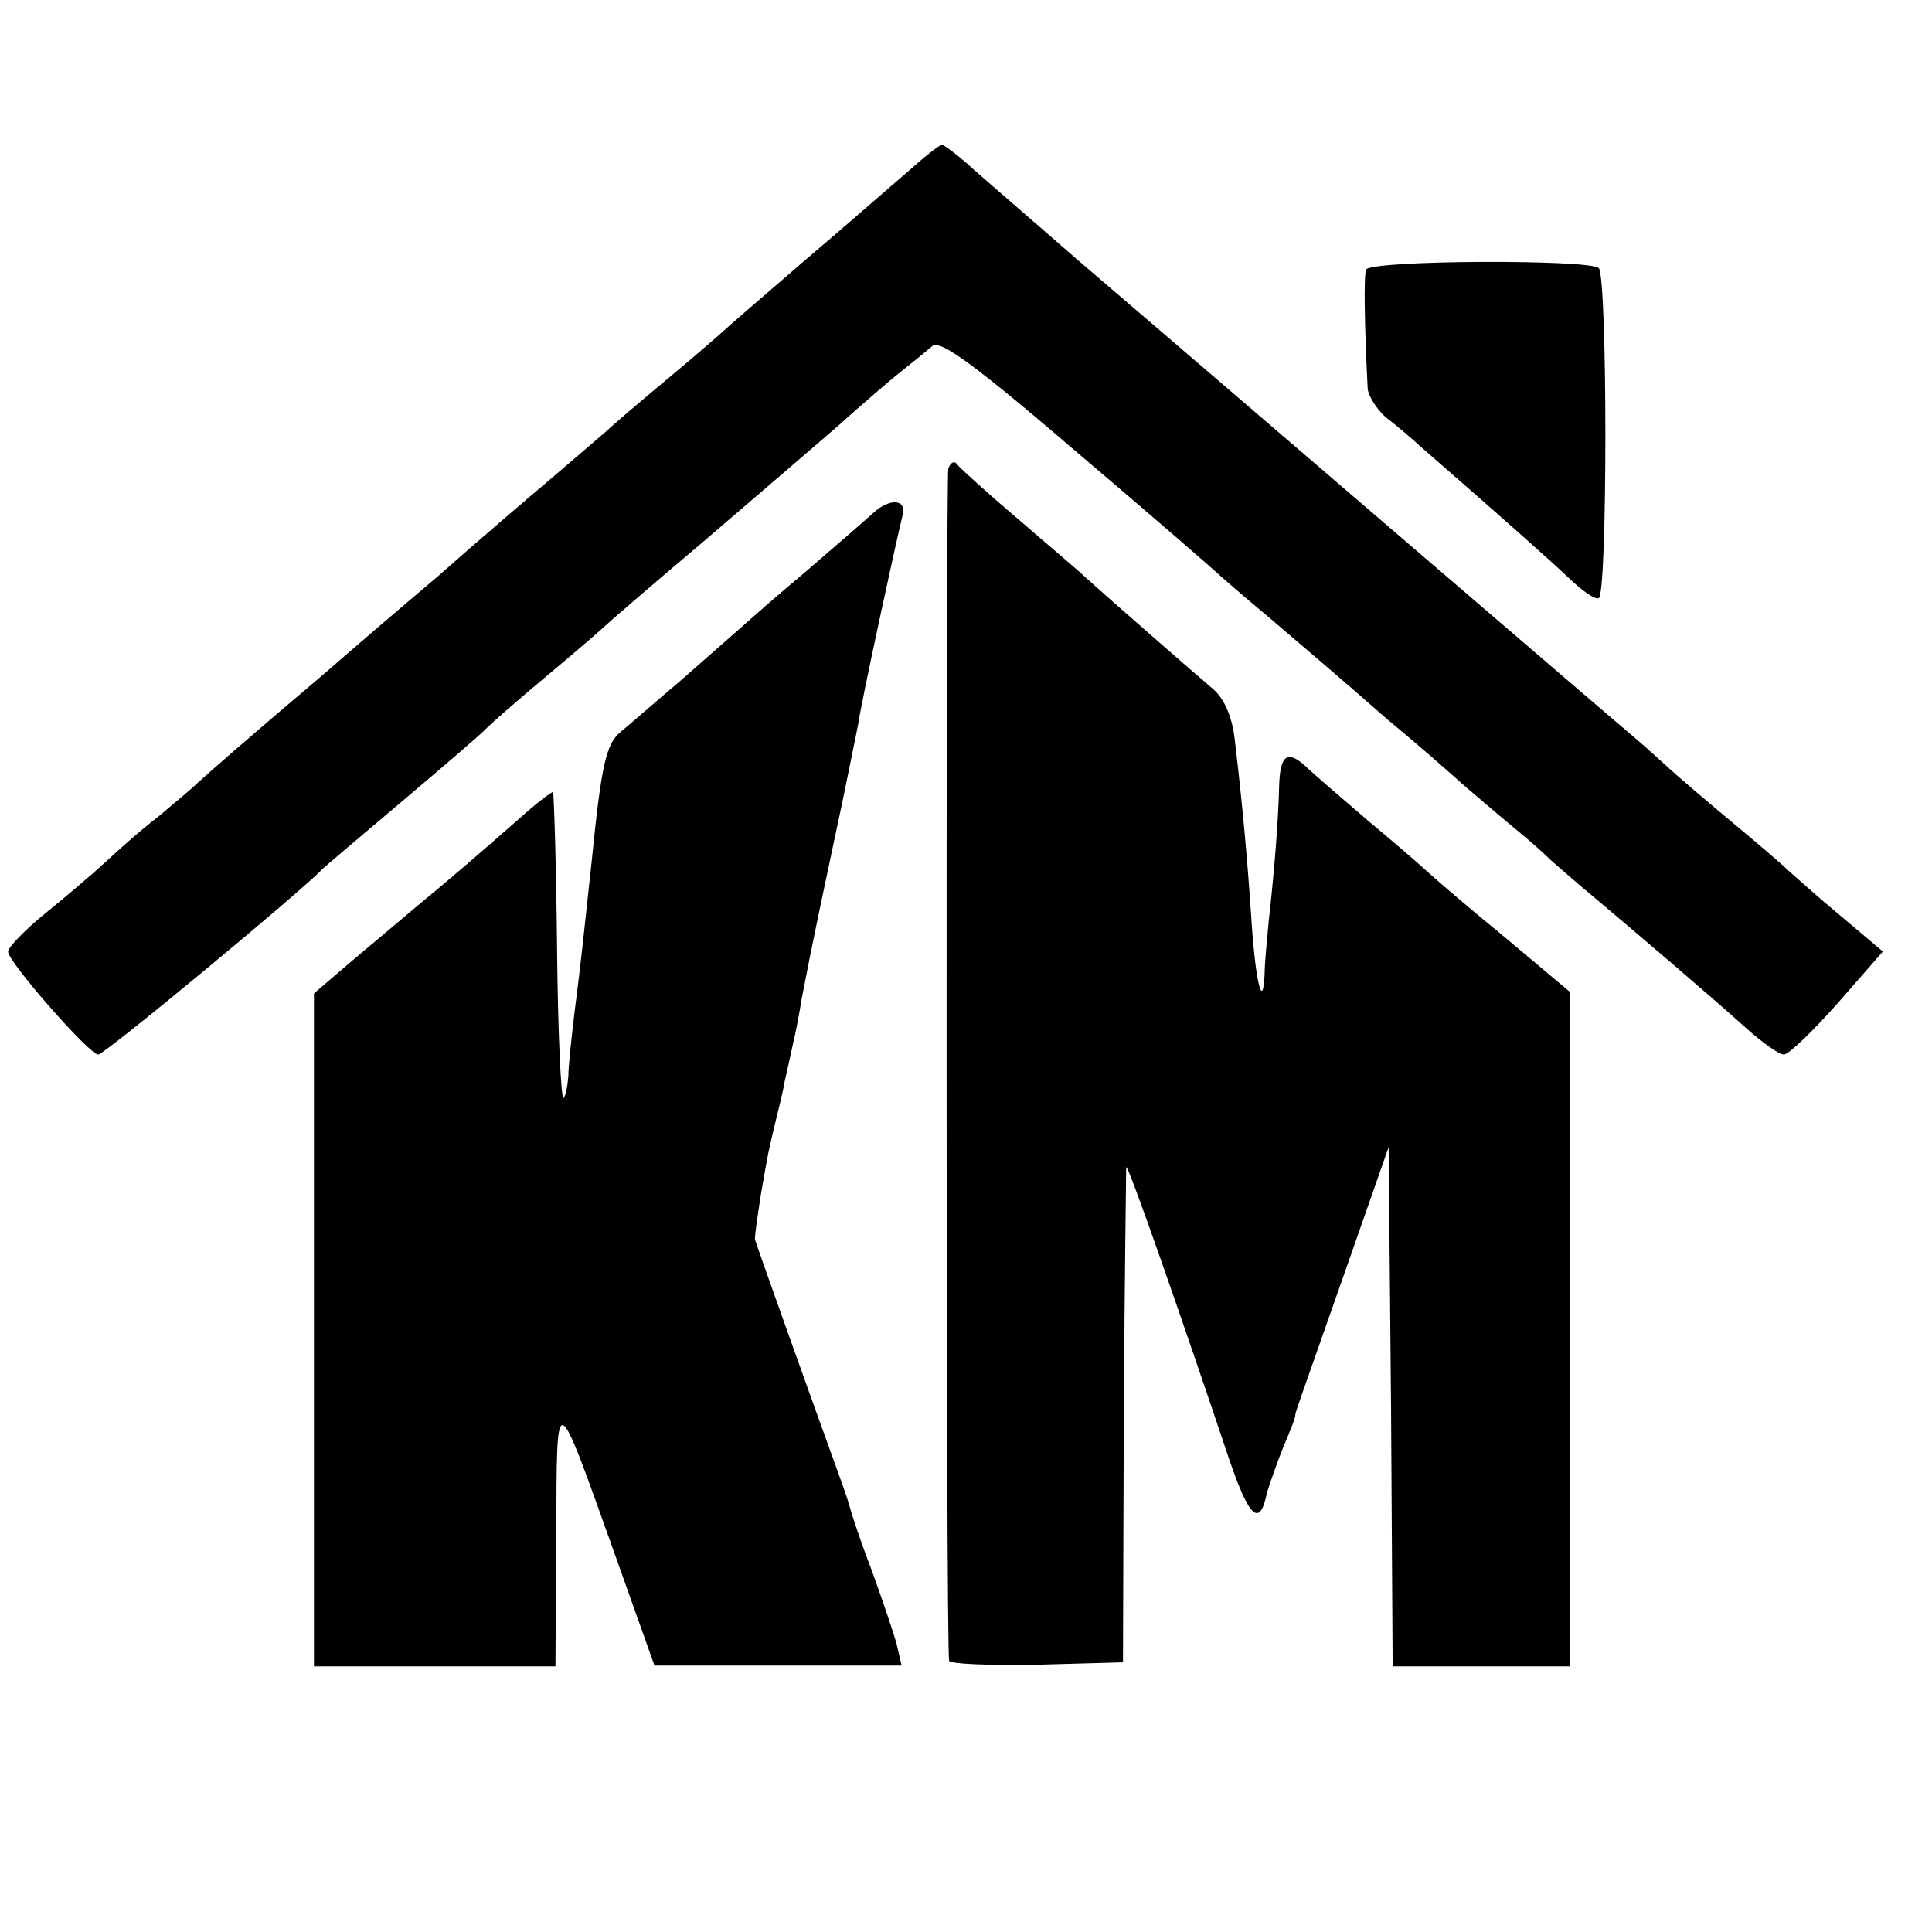
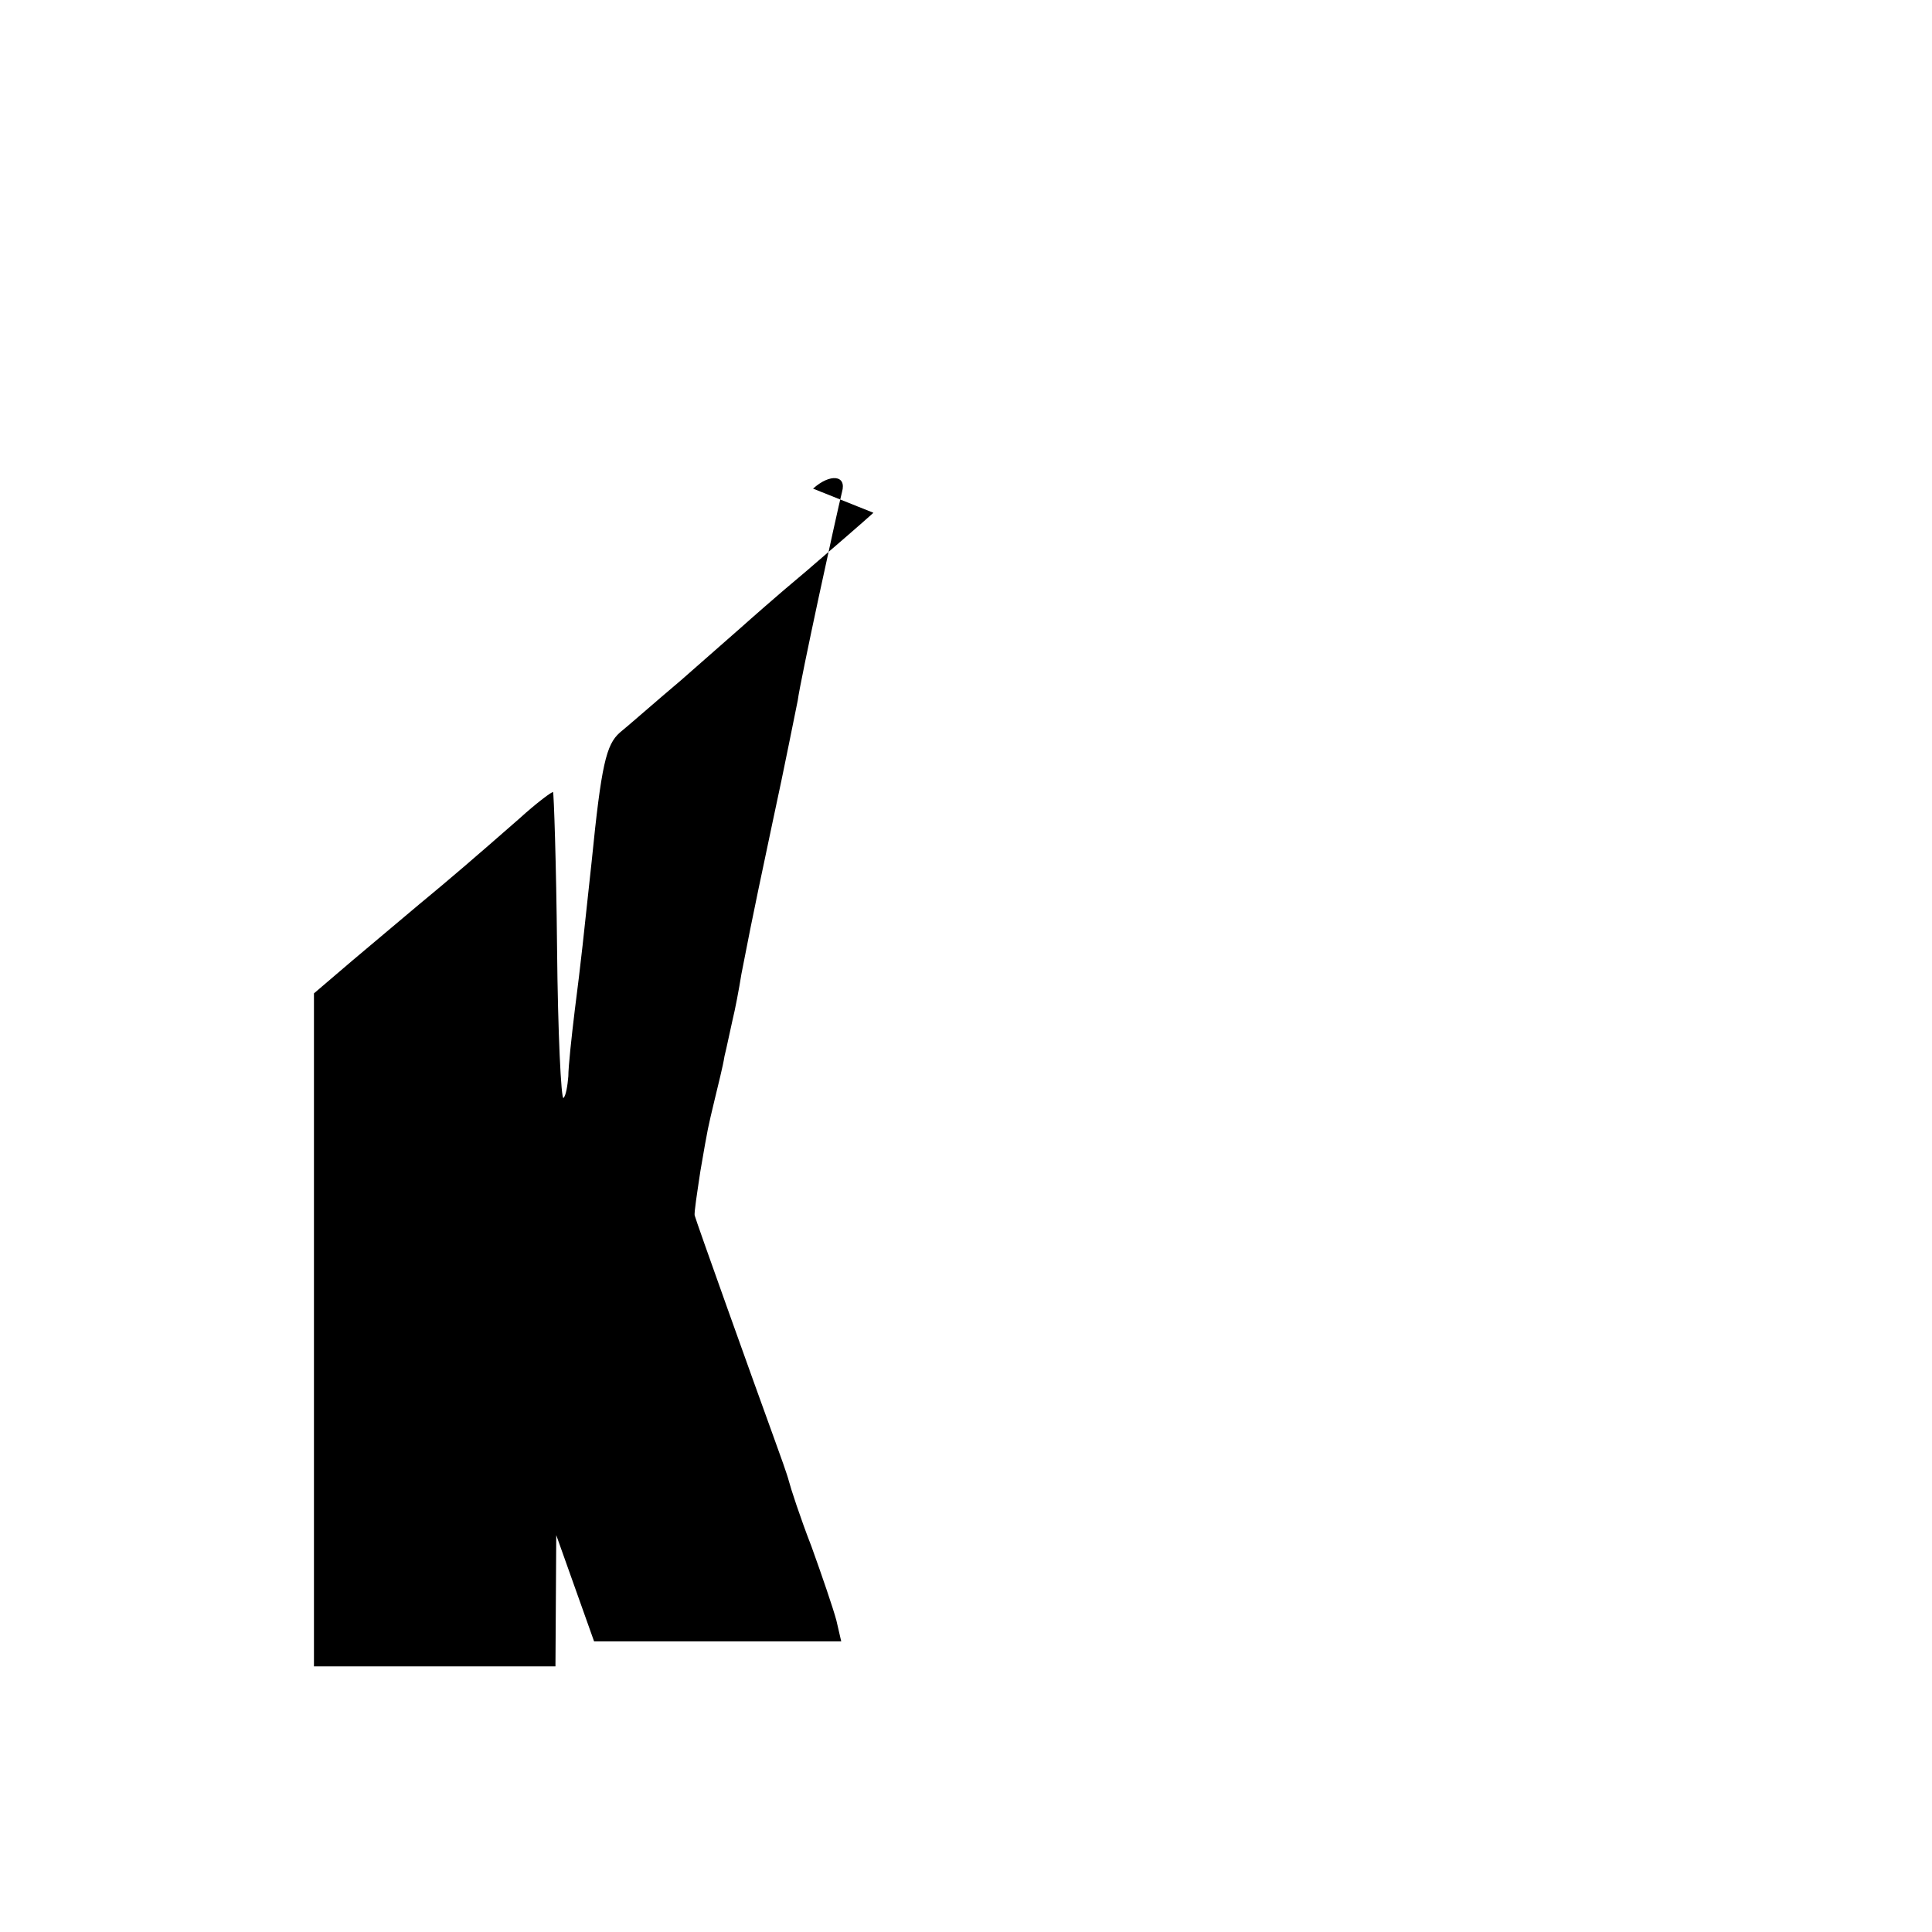
<svg xmlns="http://www.w3.org/2000/svg" version="1.0" width="240pt" height="240pt" viewBox="0 0 240 240" preserveAspectRatio="xMidYMid meet">
  <g transform="translate(0,240) scale(0.1,-0.1)" fill="#000000" stroke="none">
-     <path d="M1128 2187 c-20 -17 -78 -68 -130 -112 -51 -44 -95 -82 -98 -85 -3 -3 -34 -30 -70 -60 -36 -30 -70 -59 -76 -65 -6 -5 -37 -32 -70 -60 -32 -27 -95 -81 -139 -120 -45 -38 -108 -92 -140 -120 -98 -83 -147 -126 -160 -138 -7 -7 -29 -25 -49 -42 -21 -16 -49 -41 -64 -55 -15 -14 -48 -42 -75 -64 -26 -21 -47 -43 -47 -48 0 -13 101 -128 112 -128 8 0 255 205 278 230 3 3 48 41 100 85 52 44 100 85 105 91 6 6 39 35 75 65 36 30 67 57 70 60 3 3 57 50 120 103 63 54 140 120 170 146 30 27 66 58 80 69 14 11 31 25 38 31 9 9 53 -23 180 -132 92 -78 169 -145 172 -148 3 -3 34 -30 70 -60 35 -30 69 -59 76 -65 6 -5 37 -32 69 -60 33 -27 75 -64 94 -81 20 -17 49 -42 65 -55 16 -13 35 -30 43 -38 8 -7 33 -29 56 -48 51 -43 137 -116 186 -160 20 -18 41 -33 47 -33 6 0 36 29 67 64 l56 64 -51 43 c-29 24 -59 51 -68 59 -8 8 -40 35 -70 60 -30 25 -64 54 -76 65 -12 11 -32 29 -45 40 -24 20 -501 430 -549 471 -14 12 -77 66 -140 120 -63 55 -126 109 -140 122 -14 12 -27 22 -30 22 -3 0 -22 -15 -42 -33z" />
-     <path d="M1697 2065 c-3 -8 -2 -70 2 -148 1 -9 11 -25 22 -35 12 -9 32 -26 44 -37 109 -95 164 -144 186 -165 15 -14 30 -25 35 -23 11 4 11 399 0 410 -11 11 -285 10 -289 -2z" />
-     <path d="M1178 1818 c-3 -11 -3 -1457 1 -1481 0 -4 49 -6 109 -5 l107 3 1 305 c1 168 3 307 3 310 2 5 70 -190 128 -363 25 -73 38 -85 47 -41 3 10 12 36 20 56 9 21 16 39 15 40 0 2 4 14 9 28 5 14 31 88 58 165 l49 140 3 -323 2 -322 110 0 110 0 0 419 0 419 -87 73 c-49 40 -90 76 -93 79 -3 3 -34 30 -70 60 -35 30 -71 61 -78 68 -23 21 -32 14 -33 -25 -1 -39 -5 -96 -13 -168 -2 -22 -5 -51 -5 -64 -2 -48 -11 -12 -16 60 -5 78 -12 154 -21 229 -3 29 -13 52 -27 64 -19 16 -129 112 -161 141 -6 6 -43 37 -81 70 -39 33 -73 64 -76 68 -3 5 -8 3 -11 -5z" />
-     <path d="M1085 1763 c-11 -10 -49 -43 -84 -73 -36 -30 -72 -62 -81 -70 -9 -8 -42 -37 -74 -65 -32 -27 -66 -57 -76 -65 -17 -15 -23 -40 -35 -160 -10 -93 -13 -123 -21 -185 -4 -33 -8 -70 -8 -82 -1 -12 -3 -24 -6 -27 -3 -2 -7 81 -8 186 -1 106 -4 193 -5 194 -1 1 -20 -13 -42 -33 -56 -49 -85 -74 -125 -107 -19 -16 -56 -47 -82 -69 l-48 -41 0 -418 0 -418 150 0 150 0 1 163 c1 186 -3 188 75 -30 l47 -132 154 0 153 0 -6 26 c-4 15 -18 56 -31 92 -14 36 -26 73 -28 81 -2 8 -11 33 -19 55 -24 66 -97 270 -98 275 -1 3 3 28 7 55 10 58 9 52 18 90 4 17 10 40 12 53 3 12 7 32 10 45 3 12 8 38 11 57 9 45 8 44 39 190 15 69 28 136 31 150 3 24 48 231 55 259 6 21 -15 23 -36 4z" />
+     <path d="M1085 1763 c-11 -10 -49 -43 -84 -73 -36 -30 -72 -62 -81 -70 -9 -8 -42 -37 -74 -65 -32 -27 -66 -57 -76 -65 -17 -15 -23 -40 -35 -160 -10 -93 -13 -123 -21 -185 -4 -33 -8 -70 -8 -82 -1 -12 -3 -24 -6 -27 -3 -2 -7 81 -8 186 -1 106 -4 193 -5 194 -1 1 -20 -13 -42 -33 -56 -49 -85 -74 -125 -107 -19 -16 -56 -47 -82 -69 l-48 -41 0 -418 0 -418 150 0 150 0 1 163 l47 -132 154 0 153 0 -6 26 c-4 15 -18 56 -31 92 -14 36 -26 73 -28 81 -2 8 -11 33 -19 55 -24 66 -97 270 -98 275 -1 3 3 28 7 55 10 58 9 52 18 90 4 17 10 40 12 53 3 12 7 32 10 45 3 12 8 38 11 57 9 45 8 44 39 190 15 69 28 136 31 150 3 24 48 231 55 259 6 21 -15 23 -36 4z" />
  </g>
</svg>